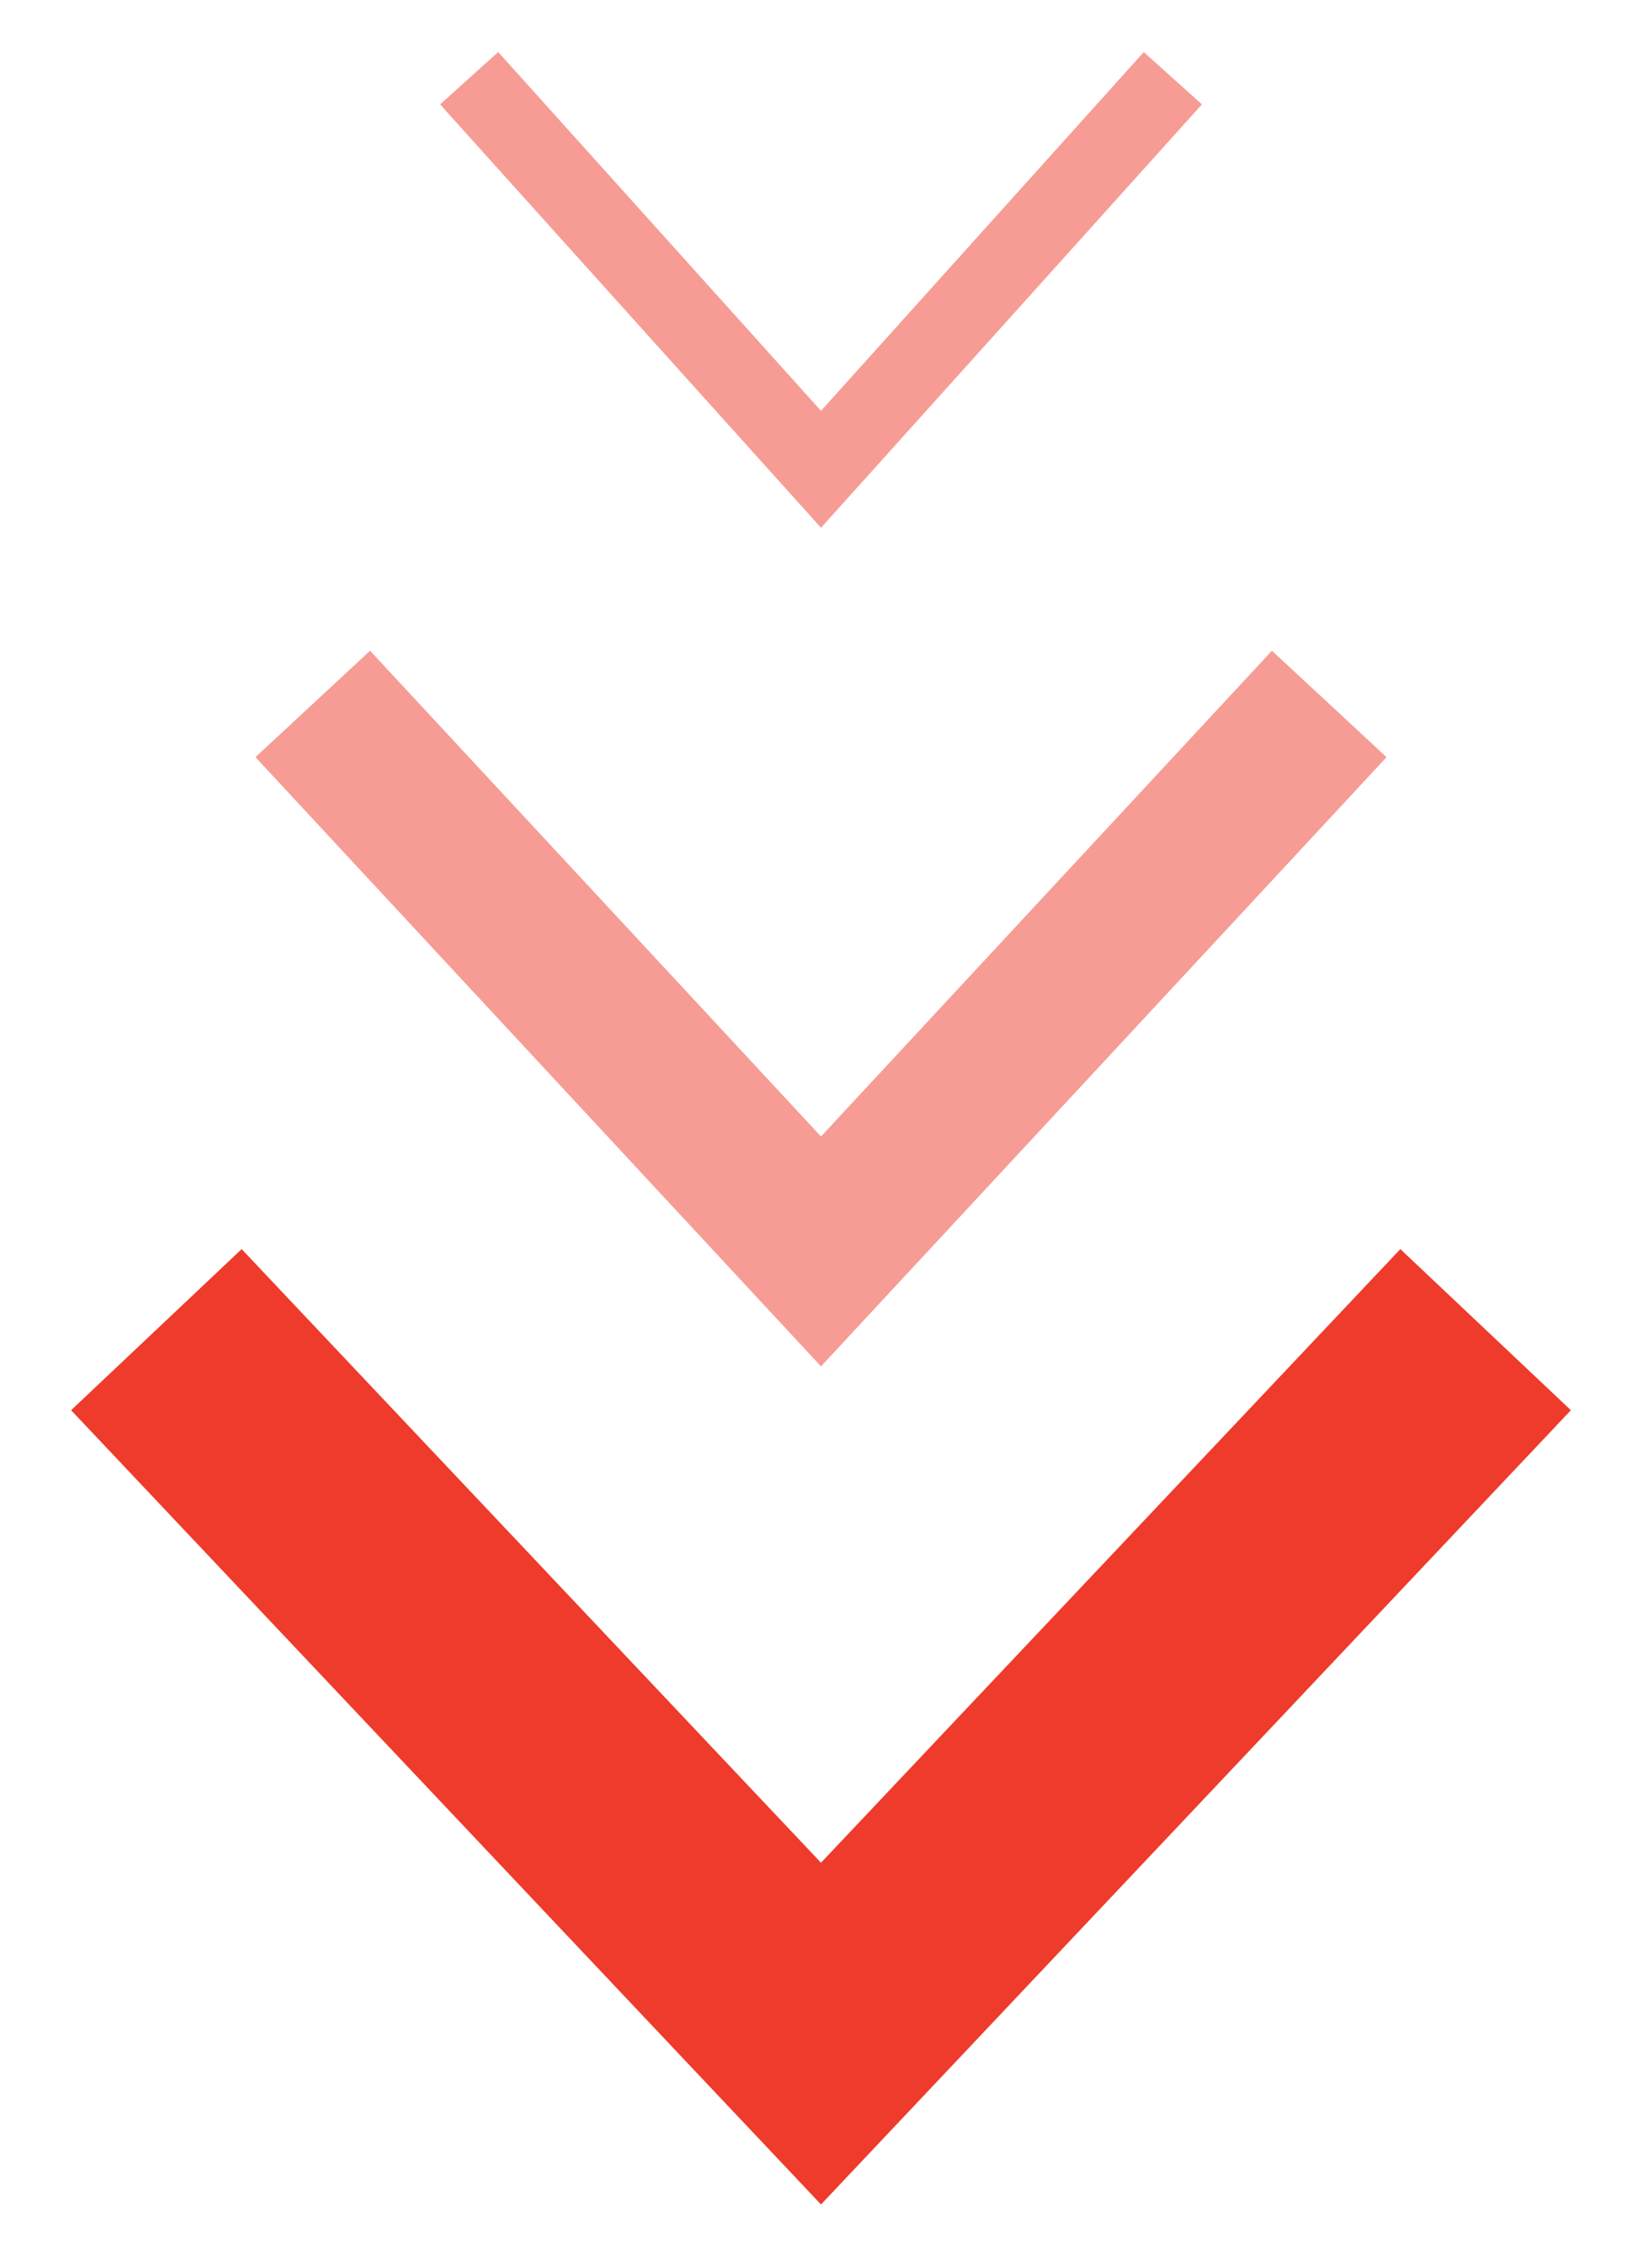
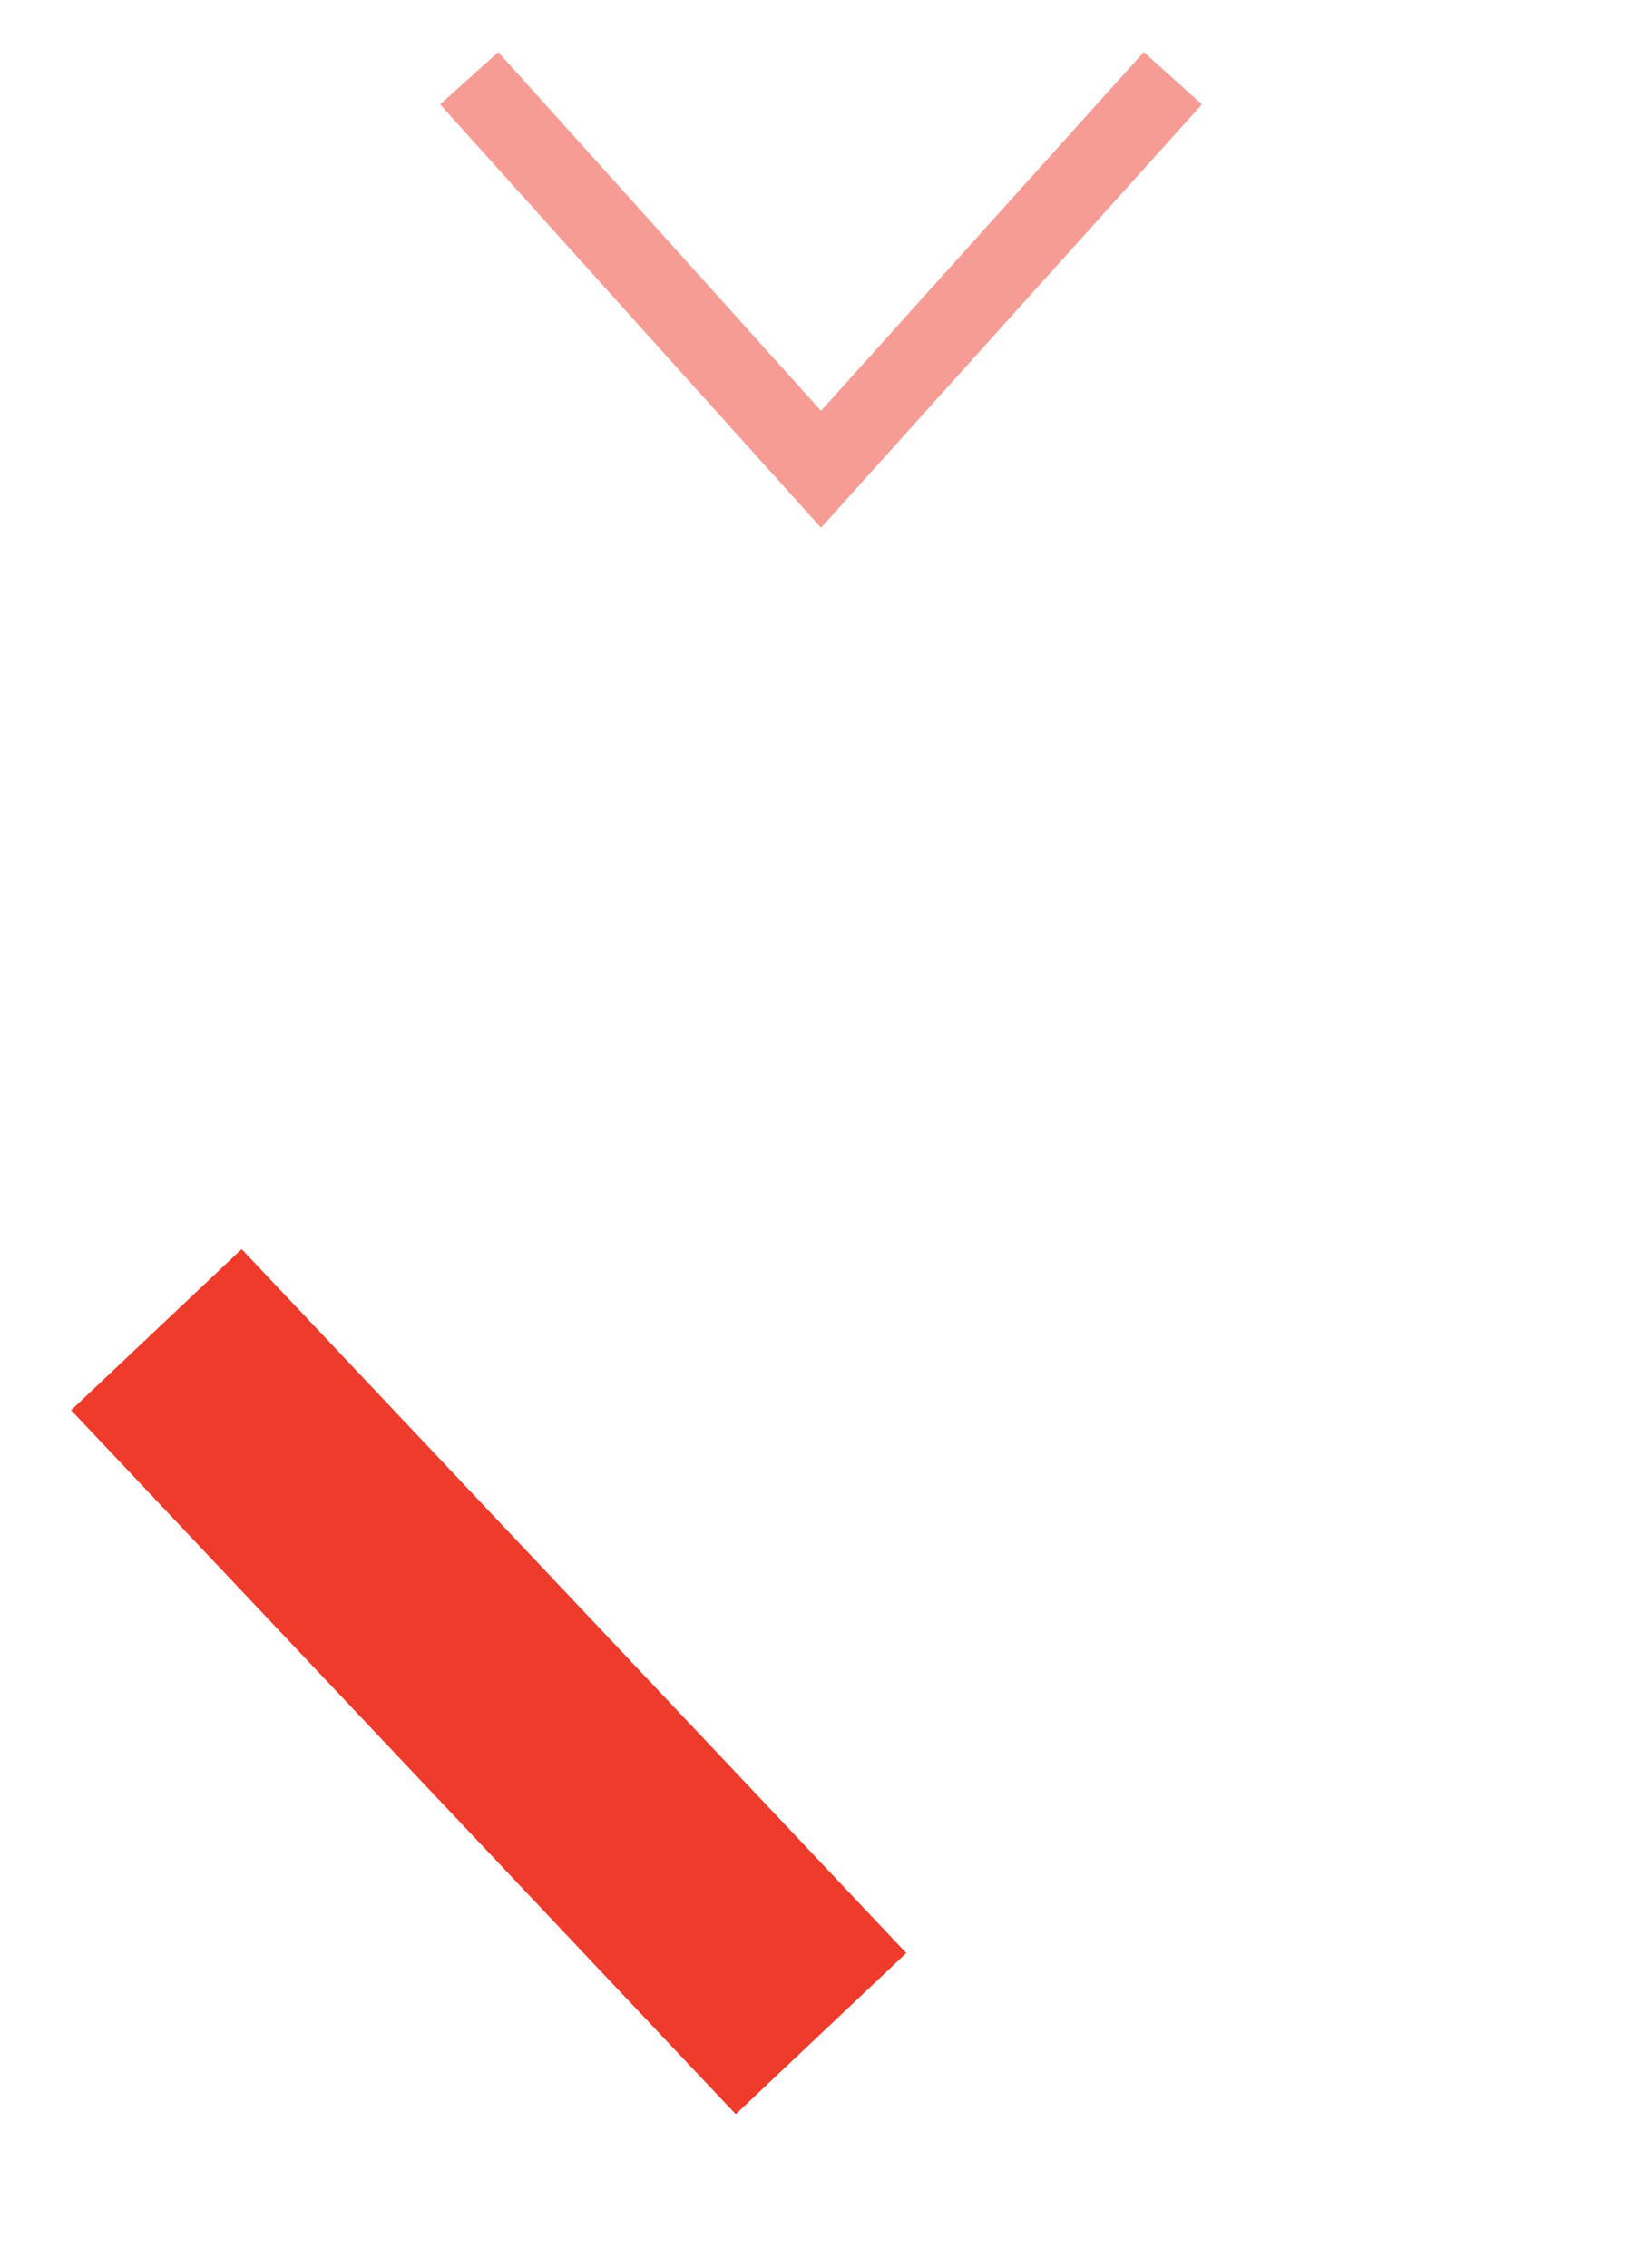
<svg xmlns="http://www.w3.org/2000/svg" width="21" height="29" viewBox="0 0 21 29" fill="none">
-   <path d="M2 17L10.5 26L19 17" stroke="#EE3B2B" stroke-width="3" />
-   <path opacity="0.5" d="M4 9L10.5 16L17 9" stroke="#EE3B2B" stroke-width="2" />
+   <path d="M2 17L10.5 26" stroke="#EE3B2B" stroke-width="3" />
  <path opacity="0.5" d="M6 1L10.5 6L15 1" stroke="#EE3B2B" />
</svg>